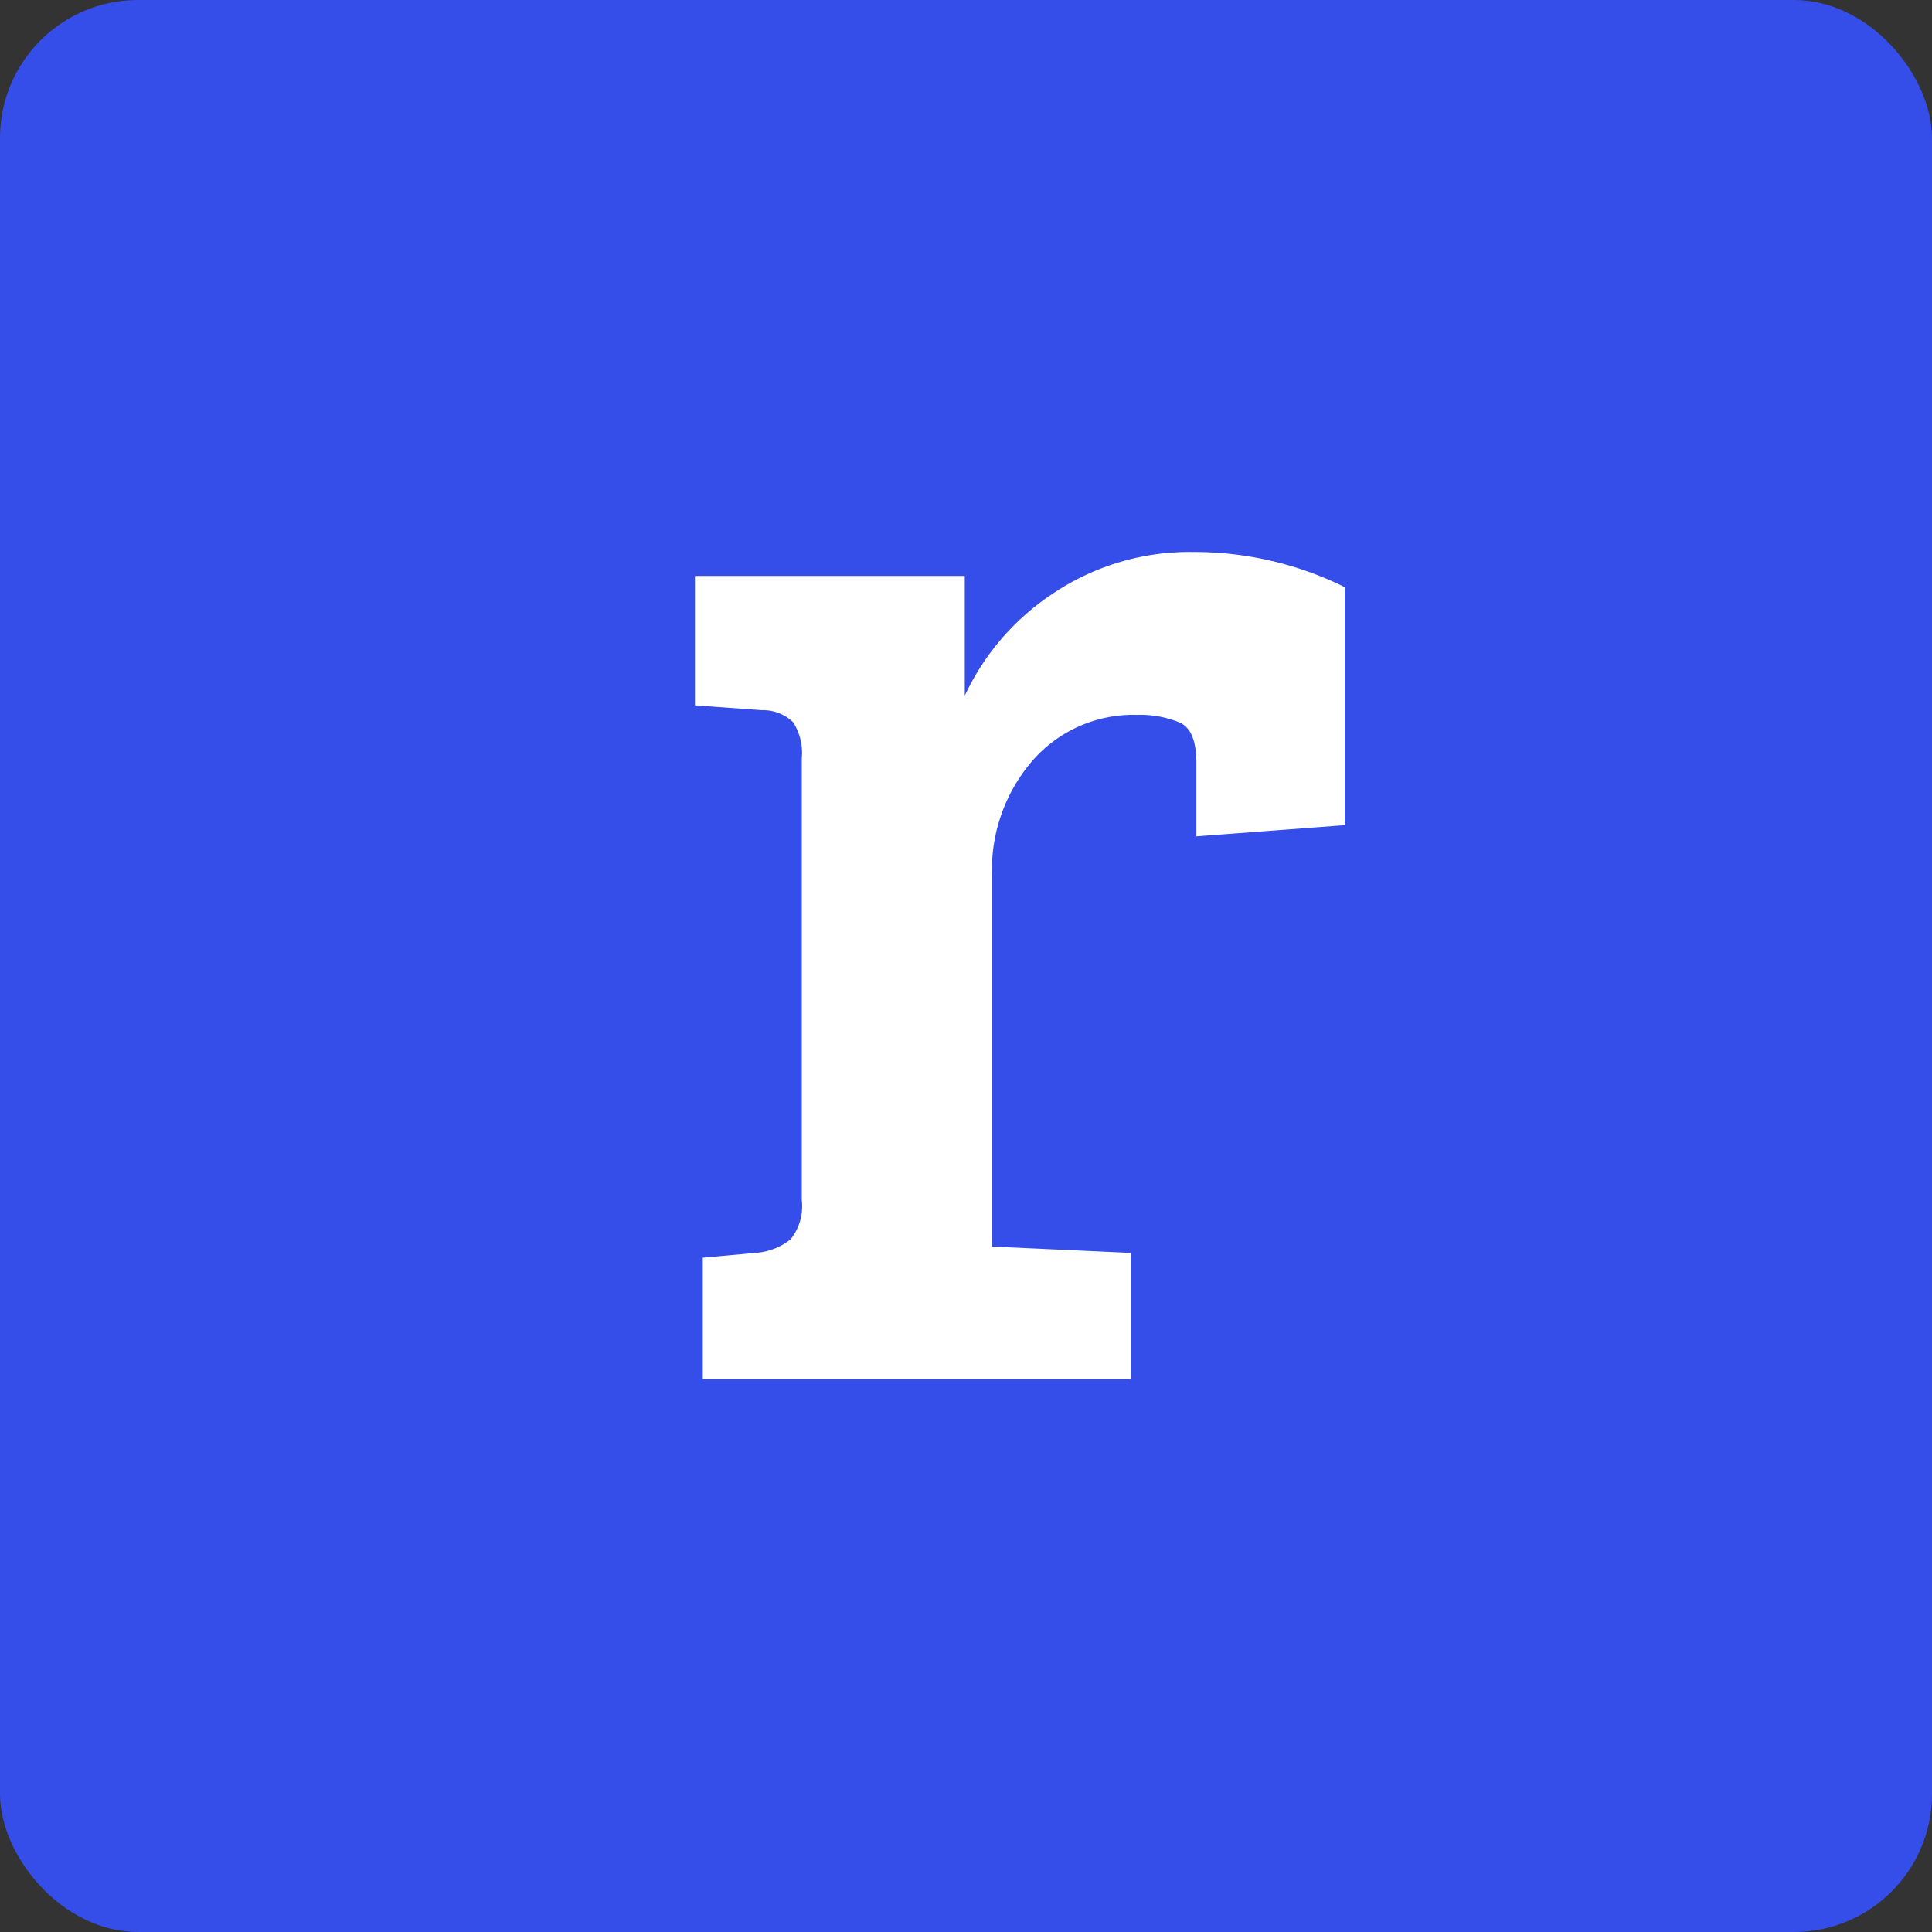
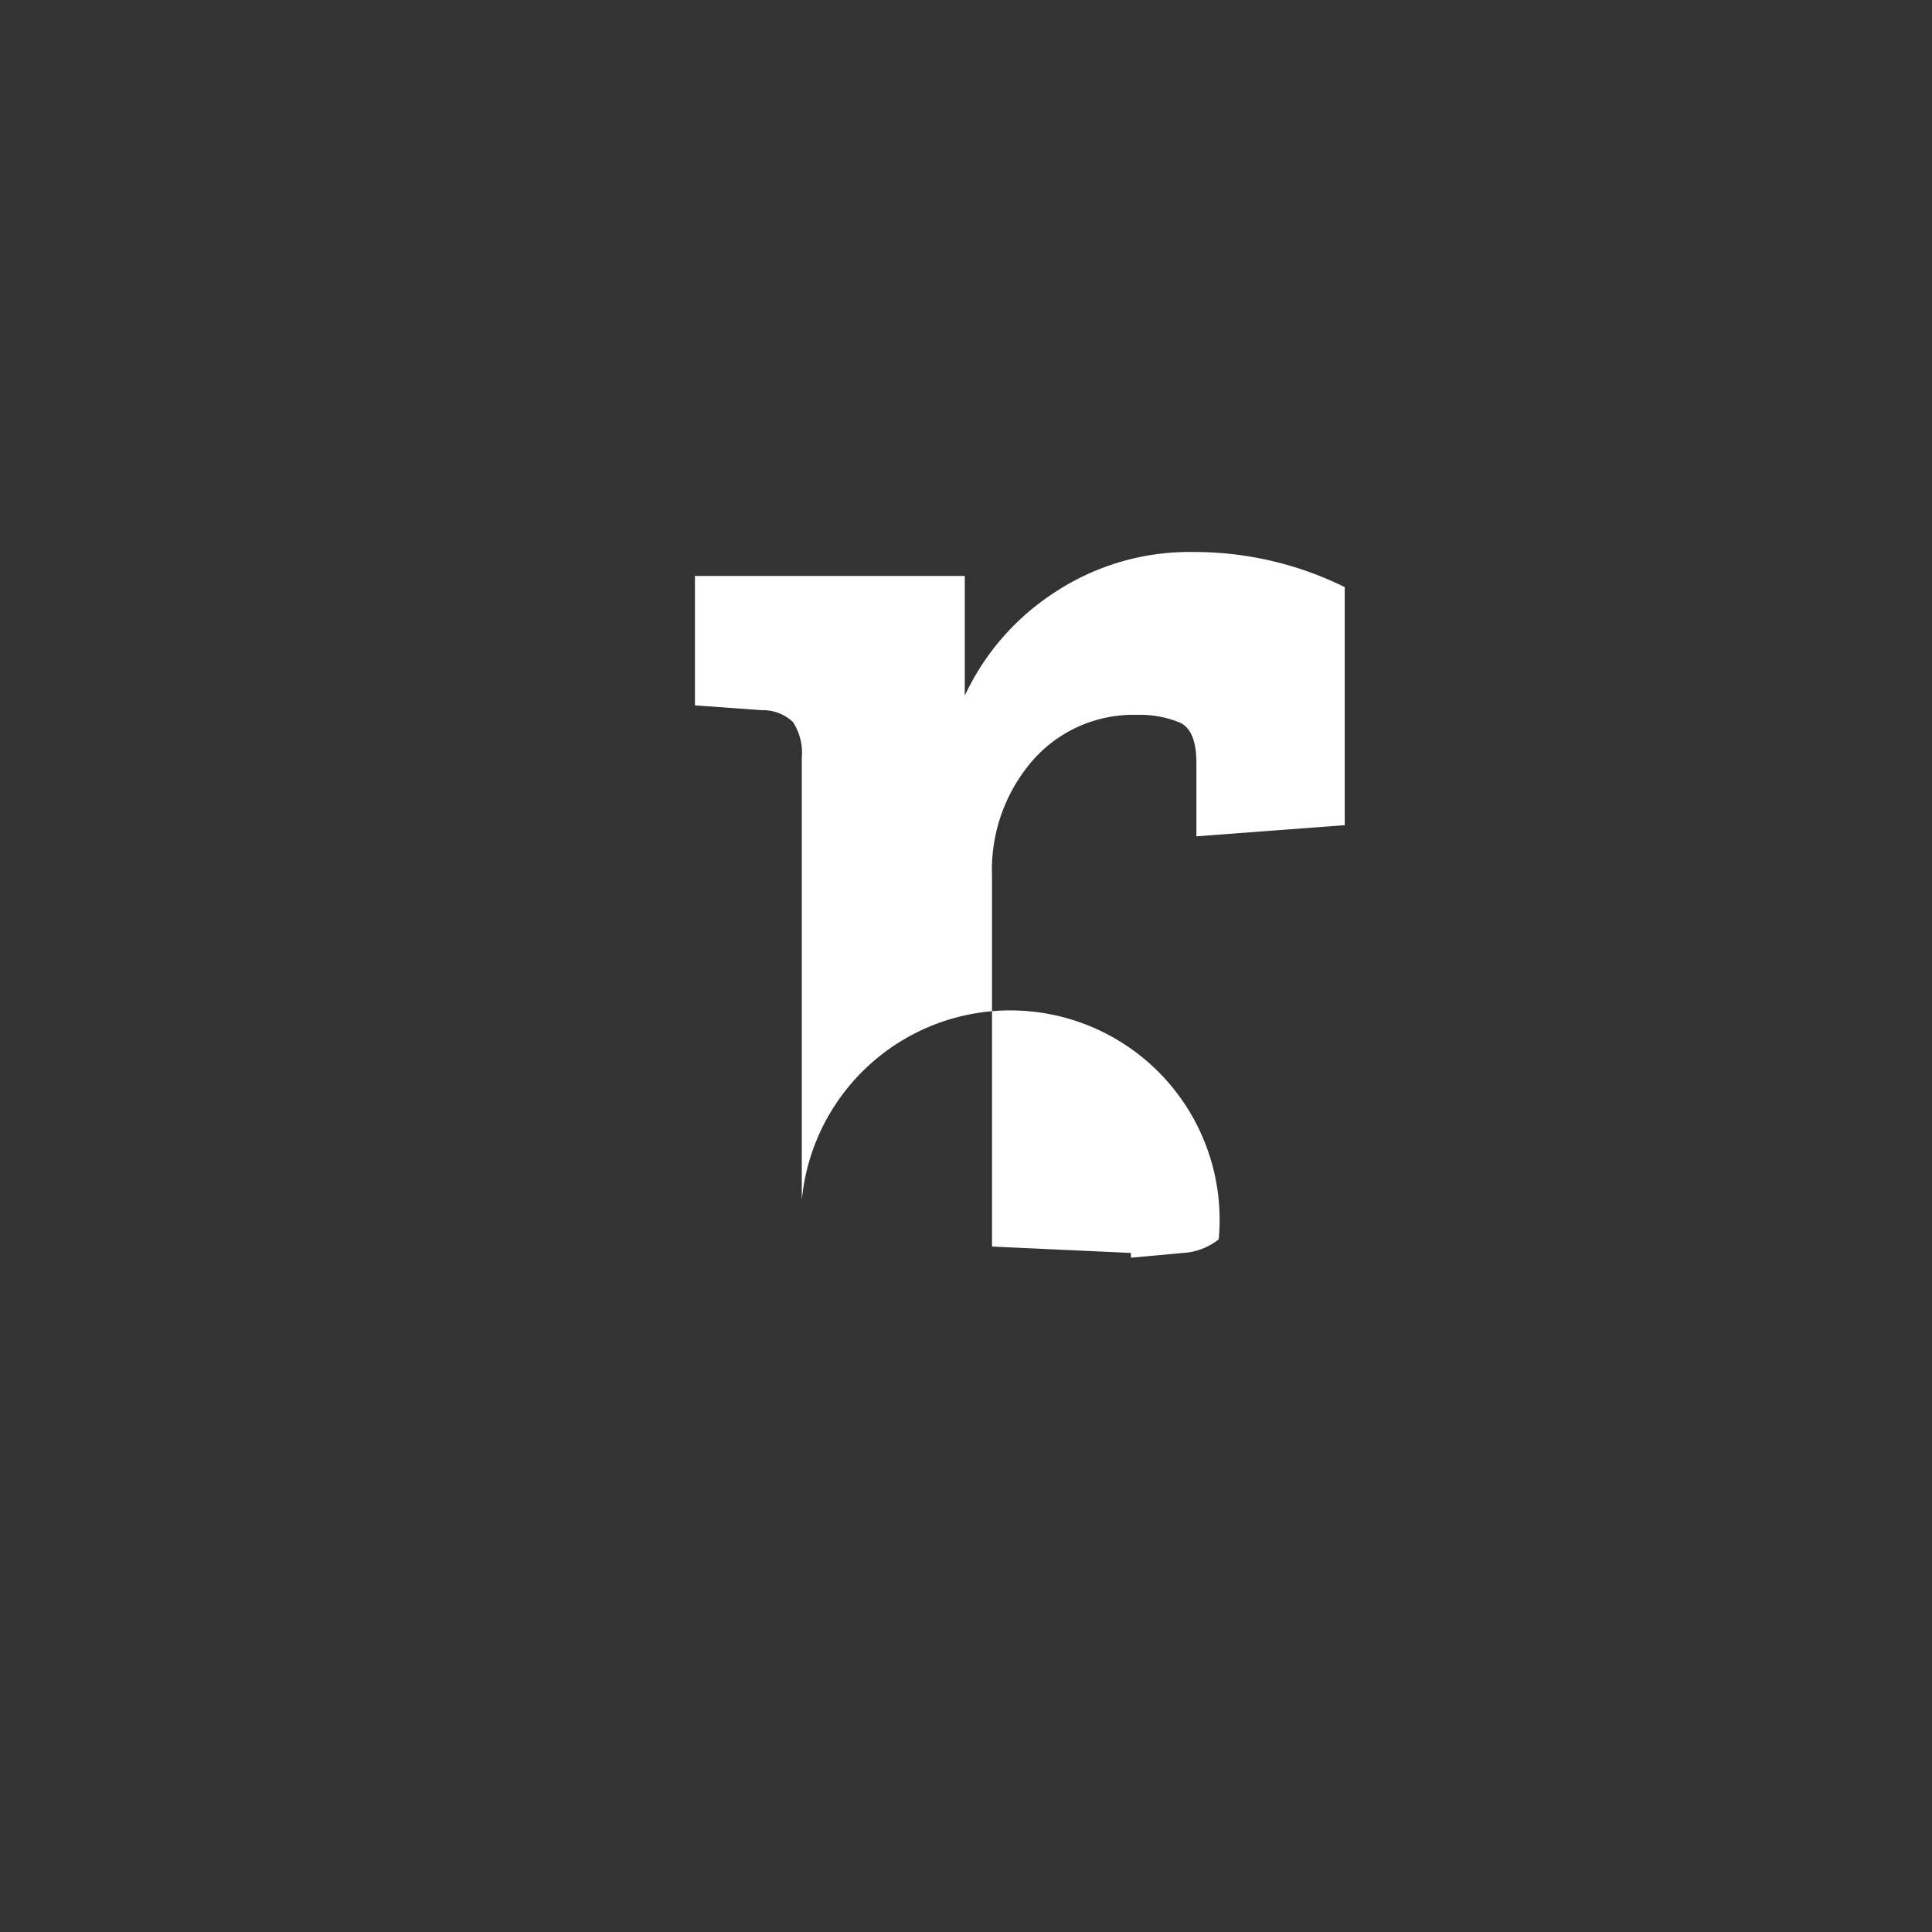
<svg xmlns="http://www.w3.org/2000/svg" width="56" height="56" viewBox="0 0 56 56">
  <rect x="0" y="0" width="56" height="56" fill="#333333" stroke="none" />
  <g id="Relate_Avatar" data-name="Relate Avatar" transform="translate(-361 -4340)">
-     <rect id="Rectangle_381" data-name="Rectangle 381" width="56" height="56" rx="4" transform="translate(361 4340)" fill="#364ee9" />
-     <path id="Path_2492" data-name="Path 2492" d="M12.653,32.357V19.538A1.633,1.633,0,0,0,12.4,18.5a1.258,1.258,0,0,0-.9-.347l-1.944-.139V14.262h7.821v3.471a7.185,7.185,0,0,1,2.592-2.985,7.1,7.1,0,0,1,4.049-1.18,9.834,9.834,0,0,1,4.373,1.018v6.9l-4.3.324V19.677q0-.926-.463-1.157a3.012,3.012,0,0,0-1.25-.231,3.883,3.883,0,0,0-3.031,1.319,4.843,4.843,0,0,0-1.18,3.355V33.7l4.026.185v3.656H9.783V34.023l1.527-.139a1.832,1.832,0,0,0,1.018-.393A1.531,1.531,0,0,0,12.653,32.357Z" transform="translate(371.587 4342.432)" fill="#fff" />
+     <path id="Path_2492" data-name="Path 2492" d="M12.653,32.357V19.538A1.633,1.633,0,0,0,12.4,18.5a1.258,1.258,0,0,0-.9-.347l-1.944-.139V14.262h7.821v3.471a7.185,7.185,0,0,1,2.592-2.985,7.1,7.1,0,0,1,4.049-1.18,9.834,9.834,0,0,1,4.373,1.018v6.9l-4.3.324V19.677q0-.926-.463-1.157a3.012,3.012,0,0,0-1.25-.231,3.883,3.883,0,0,0-3.031,1.319,4.843,4.843,0,0,0-1.18,3.355V33.7l4.026.185v3.656V34.023l1.527-.139a1.832,1.832,0,0,0,1.018-.393A1.531,1.531,0,0,0,12.653,32.357Z" transform="translate(371.587 4342.432)" fill="#fff" />
  </g>
</svg>